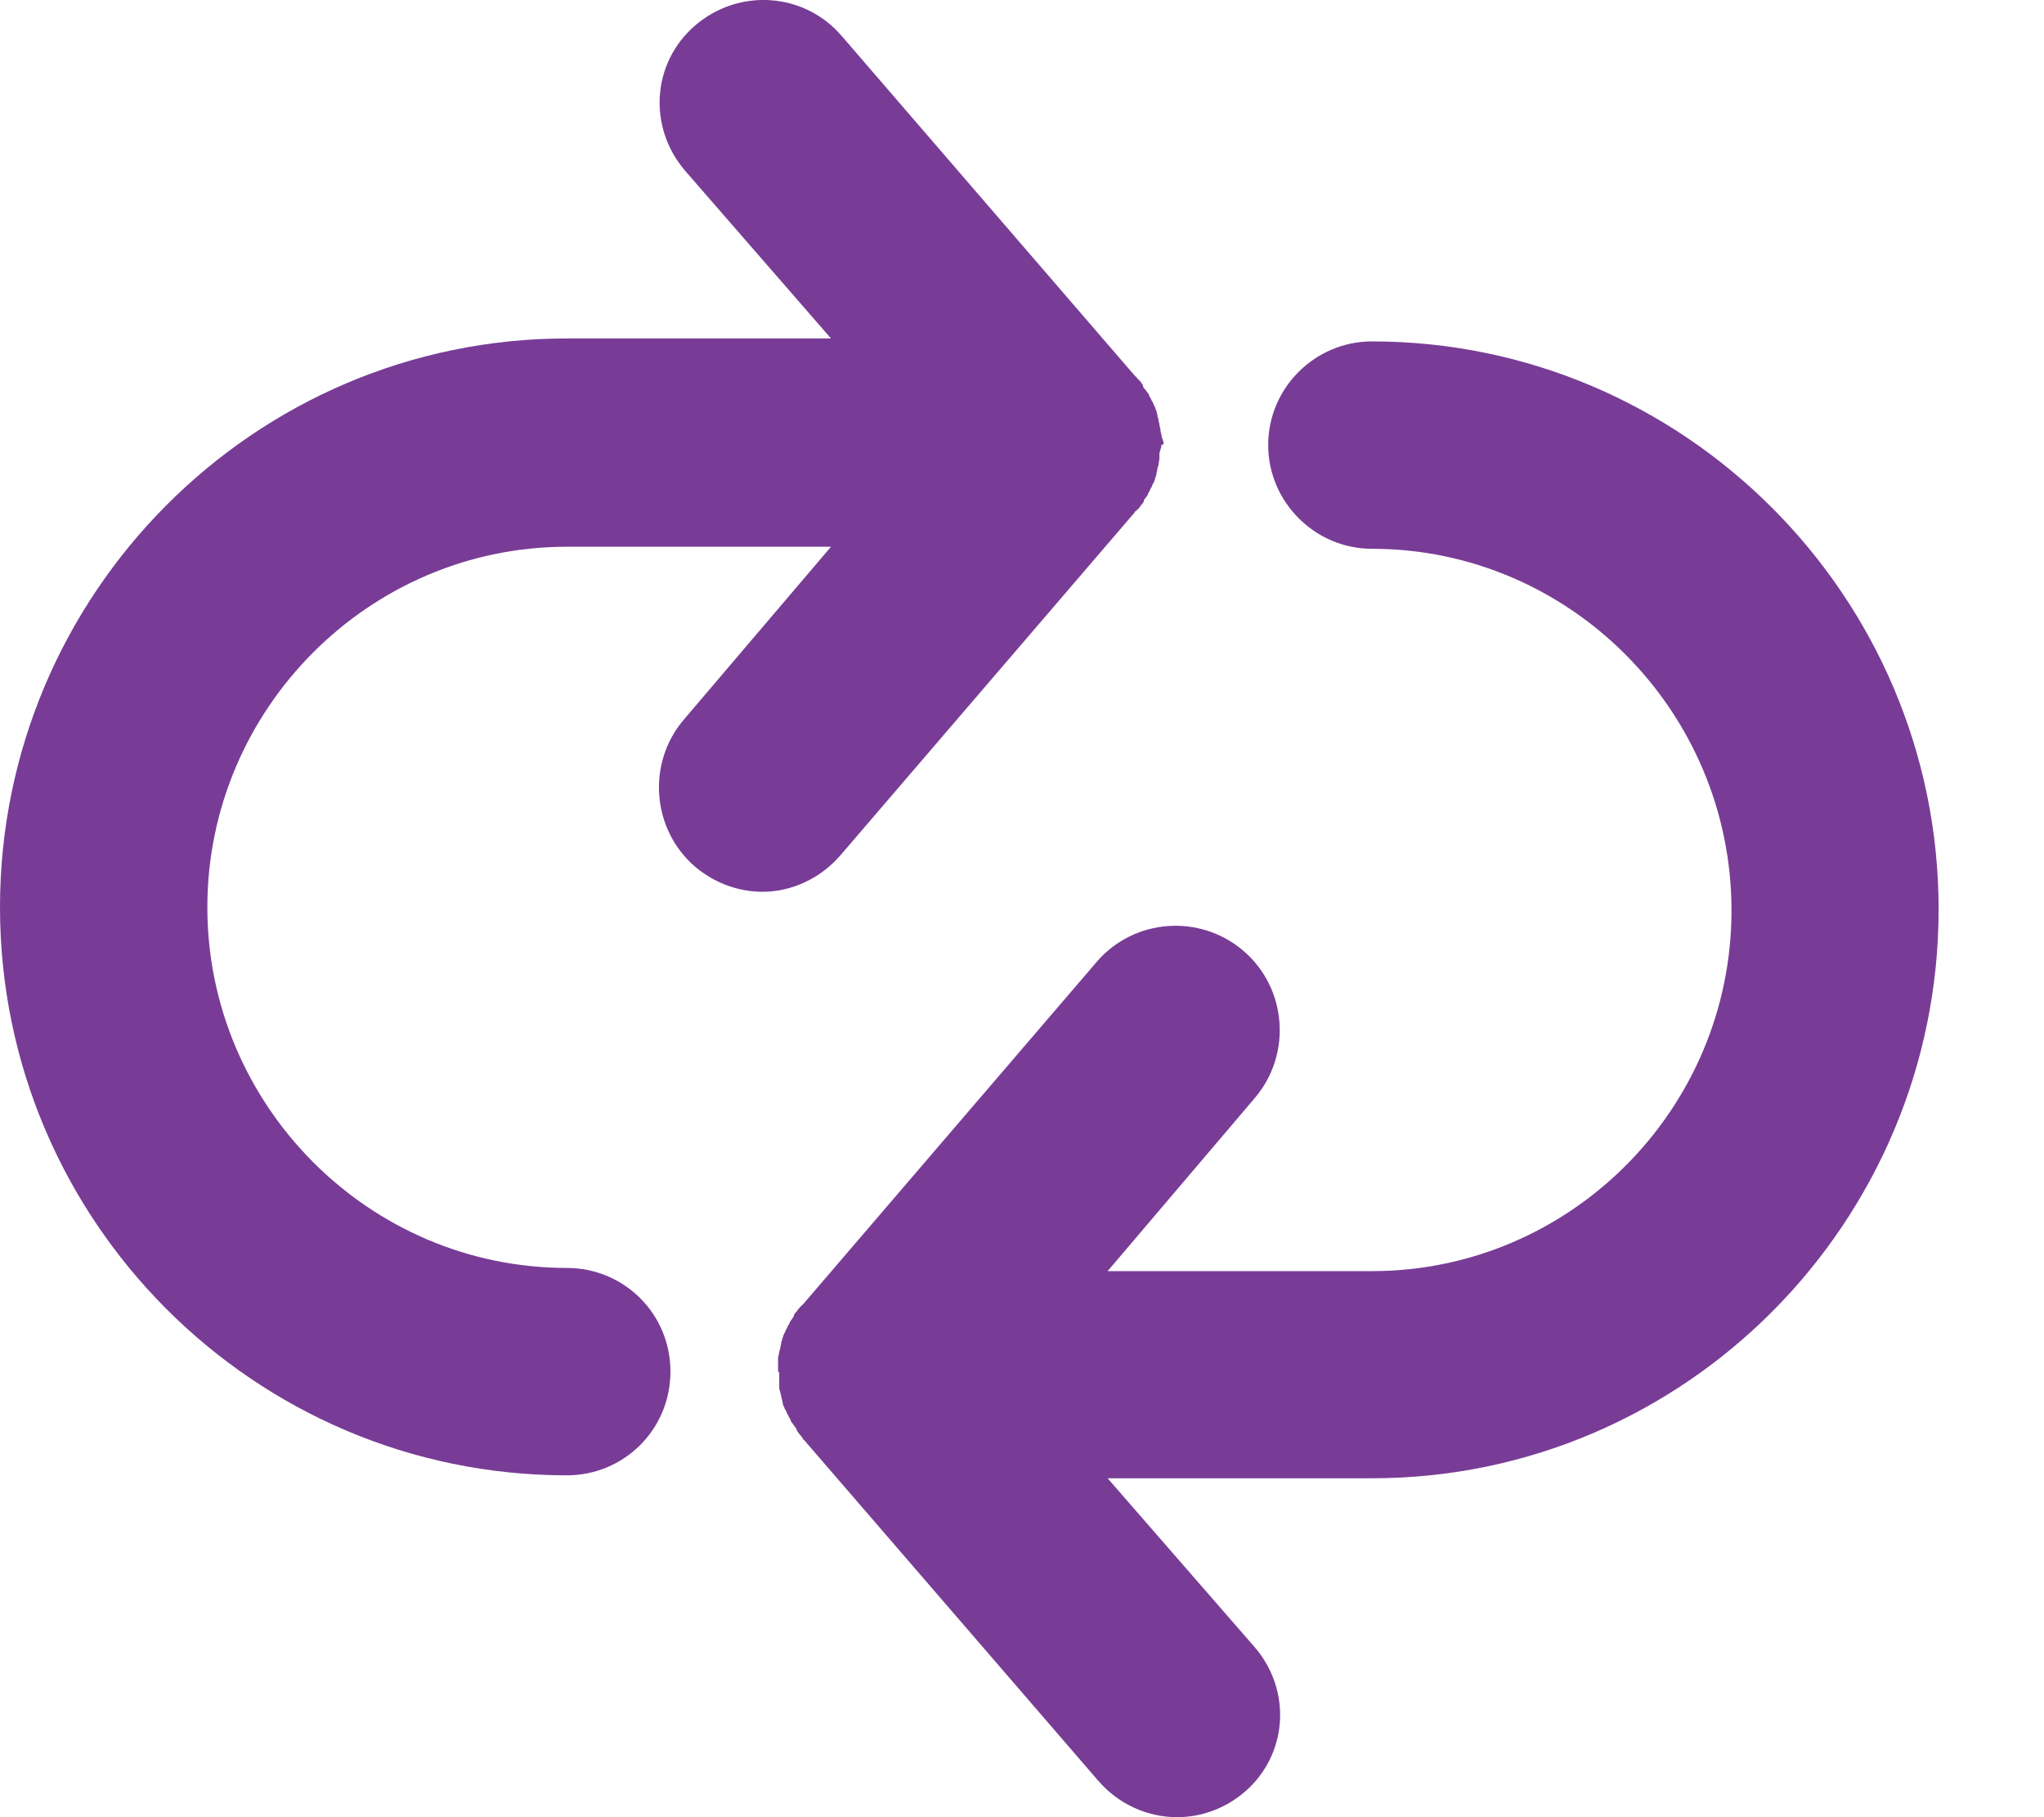
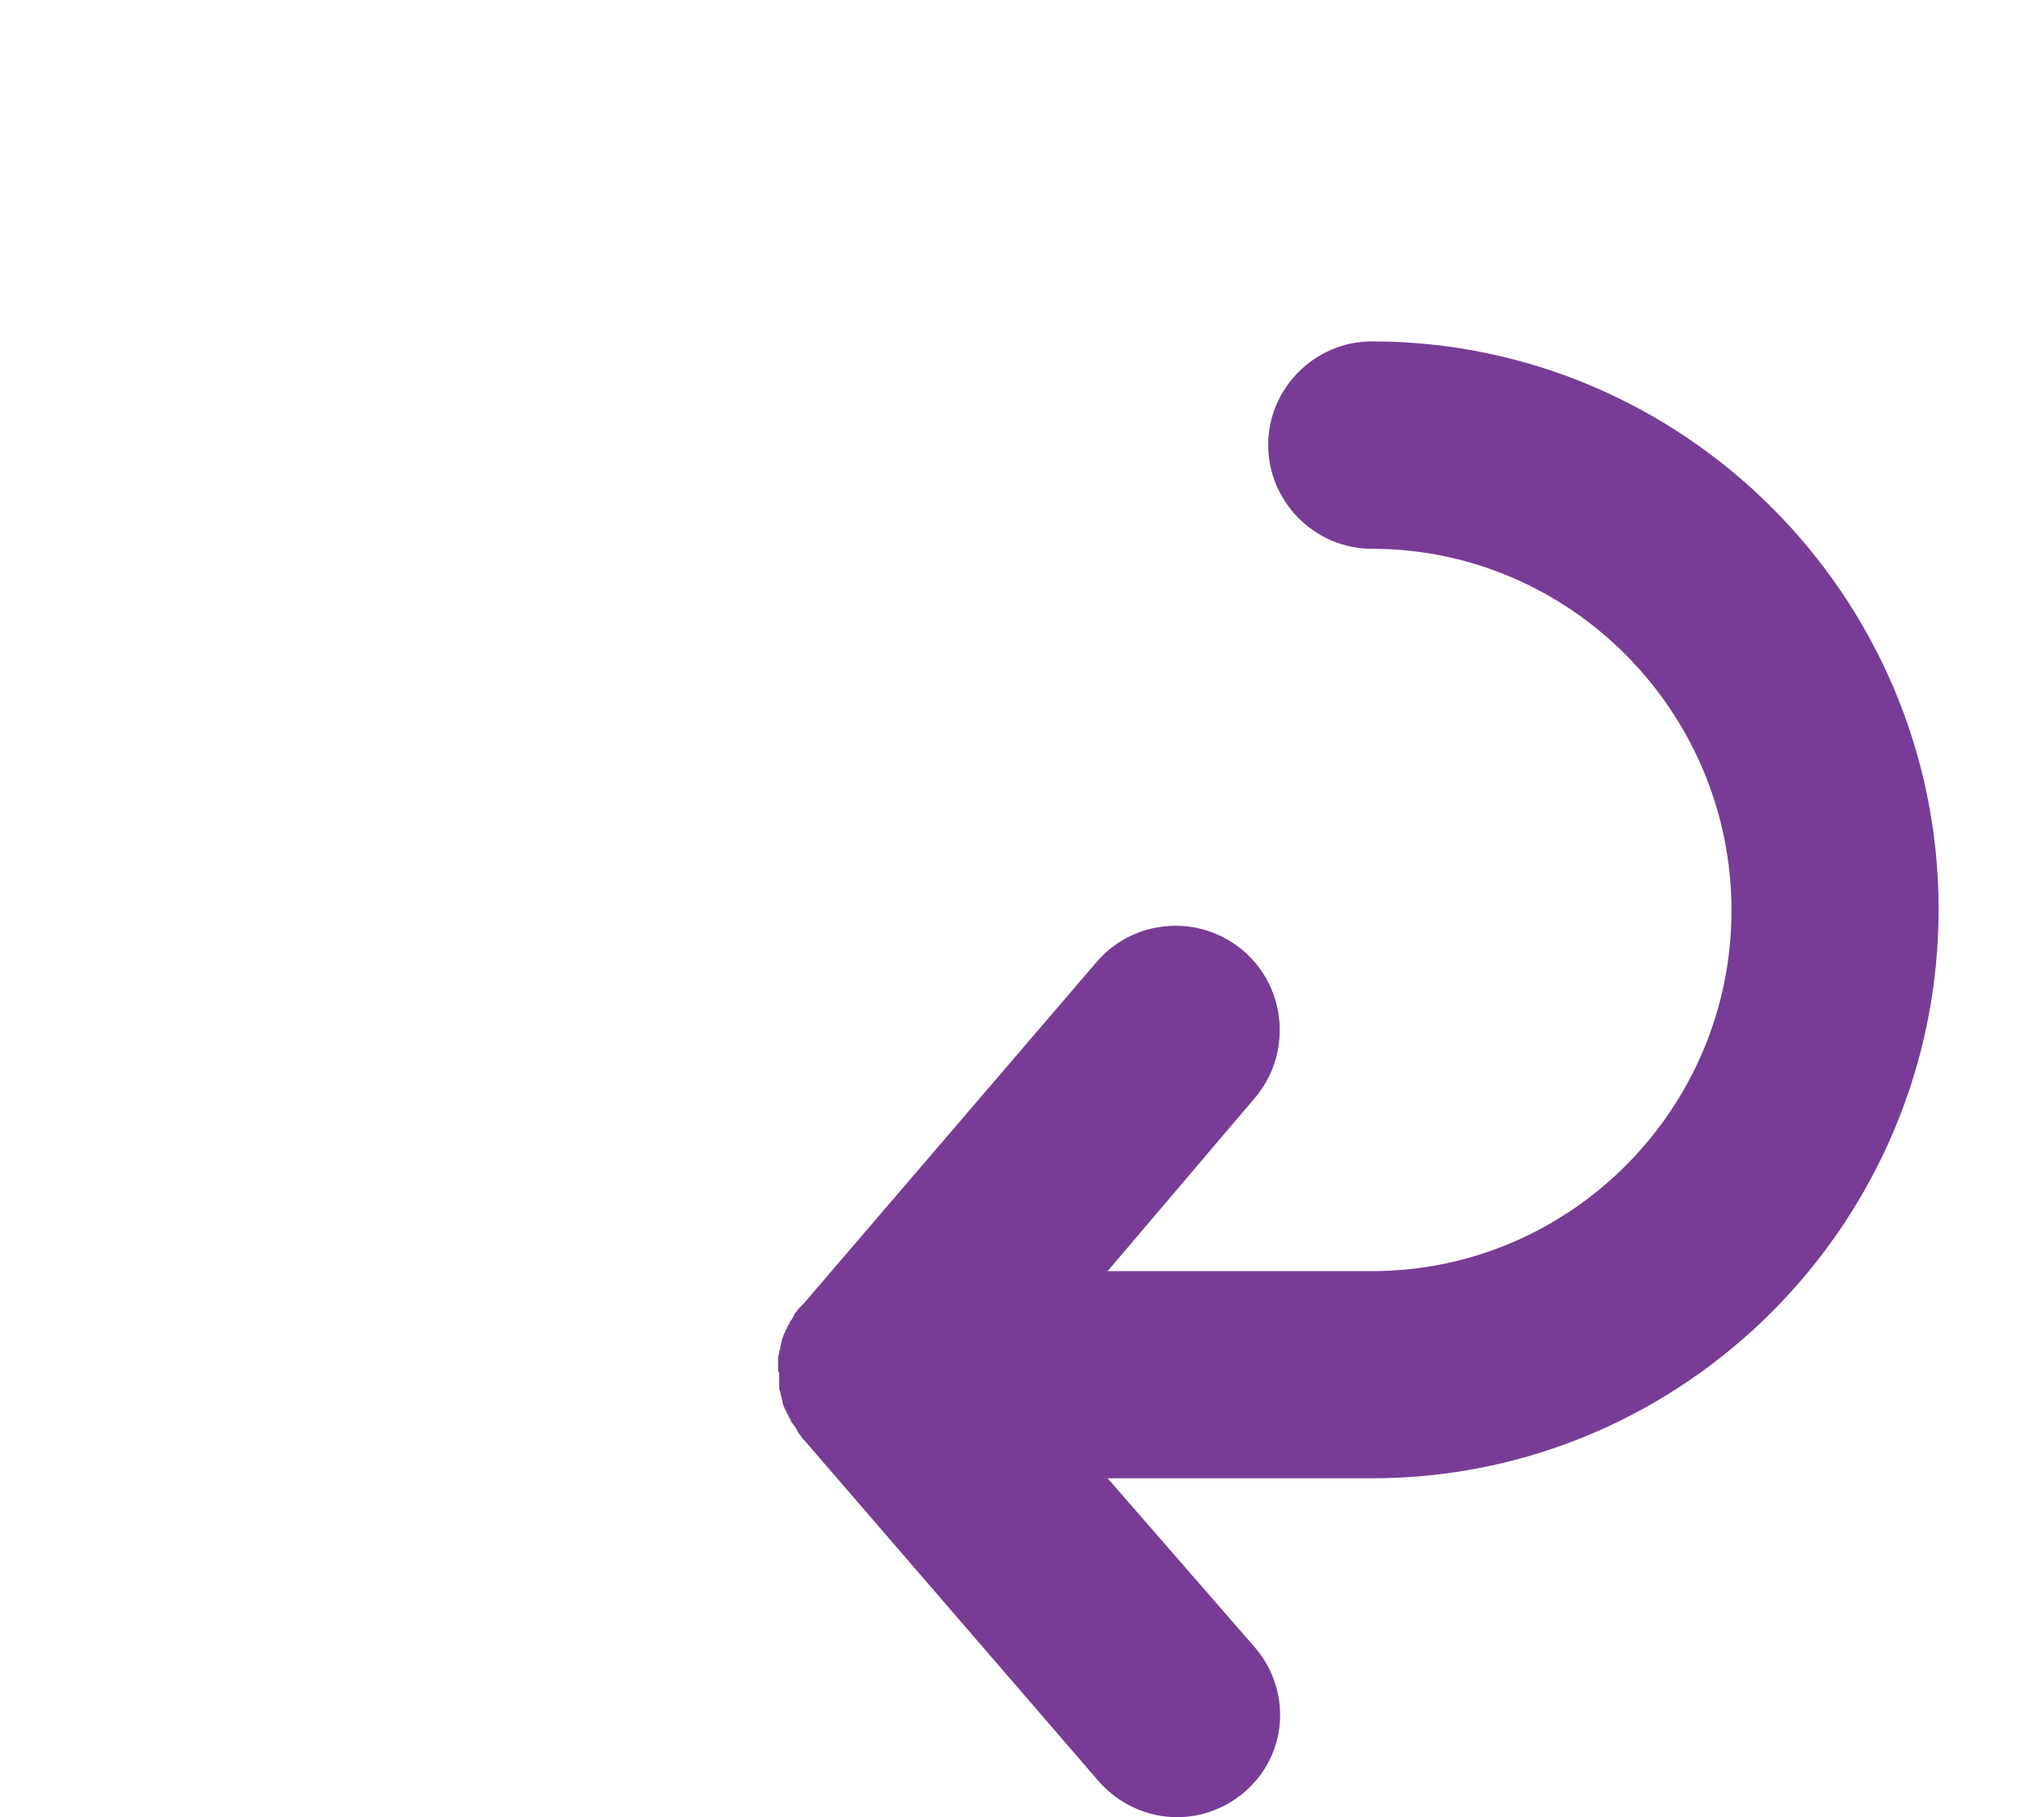
<svg xmlns="http://www.w3.org/2000/svg" width="9" height="8" viewBox="0 0 9 8" fill="none">
-   <path d="M6.041 1.503C5.79 1.503 5.584 1.708 5.584 1.959C5.584 2.21 5.79 2.416 6.041 2.416C6.912 2.416 7.624 3.132 7.624 4.008C7.624 4.884 6.912 5.596 6.041 5.596H4.877L5.525 4.834C5.689 4.642 5.667 4.35 5.475 4.186C5.283 4.022 4.996 4.044 4.832 4.231L3.536 5.742C3.536 5.742 3.536 5.742 3.531 5.746C3.527 5.751 3.522 5.755 3.518 5.76C3.513 5.764 3.509 5.774 3.504 5.778C3.499 5.783 3.495 5.787 3.495 5.796C3.49 5.801 3.486 5.81 3.481 5.815C3.477 5.819 3.477 5.828 3.472 5.833C3.467 5.837 3.467 5.847 3.463 5.851C3.458 5.856 3.458 5.865 3.454 5.869C3.449 5.878 3.449 5.883 3.445 5.892C3.445 5.897 3.44 5.906 3.44 5.91C3.44 5.92 3.436 5.924 3.436 5.933C3.436 5.938 3.431 5.947 3.431 5.952C3.431 5.961 3.426 5.97 3.426 5.979C3.426 5.983 3.426 5.988 3.426 5.997C3.426 6.011 3.426 6.024 3.426 6.038L3.431 6.043C3.431 6.056 3.431 6.07 3.431 6.084C3.431 6.088 3.431 6.093 3.431 6.102C3.431 6.111 3.431 6.12 3.436 6.129C3.436 6.134 3.44 6.143 3.44 6.148C3.44 6.157 3.445 6.161 3.445 6.17C3.445 6.175 3.449 6.184 3.449 6.189C3.454 6.193 3.454 6.202 3.458 6.207C3.463 6.211 3.463 6.221 3.467 6.225C3.472 6.23 3.472 6.239 3.477 6.243C3.481 6.248 3.481 6.257 3.486 6.262C3.49 6.266 3.495 6.275 3.499 6.28C3.504 6.285 3.509 6.294 3.509 6.298C3.513 6.303 3.518 6.312 3.522 6.316C3.527 6.321 3.531 6.326 3.536 6.335C3.536 6.335 3.536 6.339 3.54 6.339L4.836 7.84C4.927 7.945 5.055 8 5.183 8C5.288 8 5.393 7.963 5.479 7.89C5.671 7.726 5.689 7.443 5.525 7.252L4.877 6.508H6.041C7.419 6.508 8.536 5.381 8.536 4.003C8.536 2.625 7.414 1.503 6.041 1.503Z" fill="#783C96" />
-   <path d="M3.7 3.766L4.996 2.256C4.996 2.256 4.996 2.251 5 2.251C5.005 2.247 5.01 2.242 5.014 2.238C5.019 2.233 5.023 2.224 5.028 2.22C5.032 2.215 5.037 2.21 5.037 2.201C5.041 2.197 5.046 2.188 5.051 2.183C5.055 2.178 5.055 2.169 5.06 2.165C5.064 2.16 5.064 2.151 5.069 2.147C5.073 2.142 5.073 2.133 5.078 2.128C5.083 2.119 5.083 2.115 5.087 2.105C5.087 2.101 5.092 2.092 5.092 2.087C5.092 2.078 5.096 2.074 5.096 2.064C5.096 2.06 5.101 2.051 5.101 2.046C5.101 2.037 5.105 2.028 5.105 2.019C5.105 2.014 5.105 2.01 5.105 2C5.105 1.987 5.114 1.973 5.114 1.959L5.124 1.955C5.124 1.941 5.114 1.927 5.114 1.914C5.114 1.909 5.11 1.905 5.11 1.896C5.11 1.886 5.105 1.877 5.105 1.868C5.105 1.864 5.101 1.855 5.101 1.85C5.101 1.841 5.096 1.836 5.096 1.827C5.096 1.823 5.092 1.814 5.092 1.809C5.087 1.8 5.087 1.795 5.083 1.786C5.078 1.782 5.078 1.772 5.074 1.768C5.069 1.763 5.069 1.754 5.064 1.75C5.06 1.745 5.06 1.736 5.055 1.731C5.051 1.727 5.046 1.718 5.041 1.713C5.037 1.709 5.032 1.704 5.032 1.695C5.028 1.69 5.023 1.681 5.019 1.677C5.014 1.672 5.01 1.667 5.005 1.663C5.005 1.663 5.005 1.658 5 1.658L3.705 0.157C3.54 -0.034 3.253 -0.053 3.061 0.112C2.87 0.276 2.852 0.559 3.016 0.751L3.659 1.49H2.496C1.118 1.49 0 2.617 0 3.994C0 5.372 1.118 6.495 2.496 6.495C2.747 6.495 2.952 6.294 2.952 6.038C2.952 5.783 2.747 5.582 2.496 5.582C1.624 5.582 0.913 4.866 0.913 3.994C0.913 3.123 1.624 2.407 2.496 2.407H3.659L3.011 3.168C2.847 3.36 2.87 3.652 3.061 3.816C3.148 3.889 3.253 3.926 3.358 3.926C3.481 3.926 3.609 3.871 3.7 3.766Z" fill="#783C96" />
+   <path d="M6.041 1.503C5.79 1.503 5.584 1.708 5.584 1.959C5.584 2.21 5.79 2.416 6.041 2.416C6.912 2.416 7.624 3.132 7.624 4.008C7.624 4.884 6.912 5.596 6.041 5.596H4.877L5.525 4.834C5.689 4.642 5.667 4.35 5.475 4.186C5.283 4.022 4.996 4.044 4.832 4.231L3.536 5.742C3.536 5.742 3.536 5.742 3.531 5.746C3.527 5.751 3.522 5.755 3.518 5.76C3.513 5.764 3.509 5.774 3.504 5.778C3.499 5.783 3.495 5.787 3.495 5.796C3.49 5.801 3.486 5.81 3.481 5.815C3.477 5.819 3.477 5.828 3.472 5.833C3.467 5.837 3.467 5.847 3.463 5.851C3.458 5.856 3.458 5.865 3.454 5.869C3.449 5.878 3.449 5.883 3.445 5.892C3.445 5.897 3.44 5.906 3.44 5.91C3.44 5.92 3.436 5.924 3.436 5.933C3.436 5.938 3.431 5.947 3.431 5.952C3.431 5.961 3.426 5.97 3.426 5.979C3.426 5.983 3.426 5.988 3.426 5.997C3.426 6.011 3.426 6.024 3.426 6.038L3.431 6.043C3.431 6.056 3.431 6.07 3.431 6.084C3.431 6.088 3.431 6.093 3.431 6.102C3.431 6.111 3.431 6.12 3.436 6.129C3.436 6.134 3.44 6.143 3.44 6.148C3.44 6.157 3.445 6.161 3.445 6.17C3.445 6.175 3.449 6.184 3.449 6.189C3.454 6.193 3.454 6.202 3.458 6.207C3.463 6.211 3.463 6.221 3.467 6.225C3.472 6.23 3.472 6.239 3.477 6.243C3.481 6.248 3.481 6.257 3.486 6.262C3.49 6.266 3.495 6.275 3.499 6.28C3.504 6.285 3.509 6.294 3.509 6.298C3.513 6.303 3.518 6.312 3.522 6.316C3.536 6.335 3.536 6.339 3.54 6.339L4.836 7.84C4.927 7.945 5.055 8 5.183 8C5.288 8 5.393 7.963 5.479 7.89C5.671 7.726 5.689 7.443 5.525 7.252L4.877 6.508H6.041C7.419 6.508 8.536 5.381 8.536 4.003C8.536 2.625 7.414 1.503 6.041 1.503Z" fill="#783C96" />
</svg>